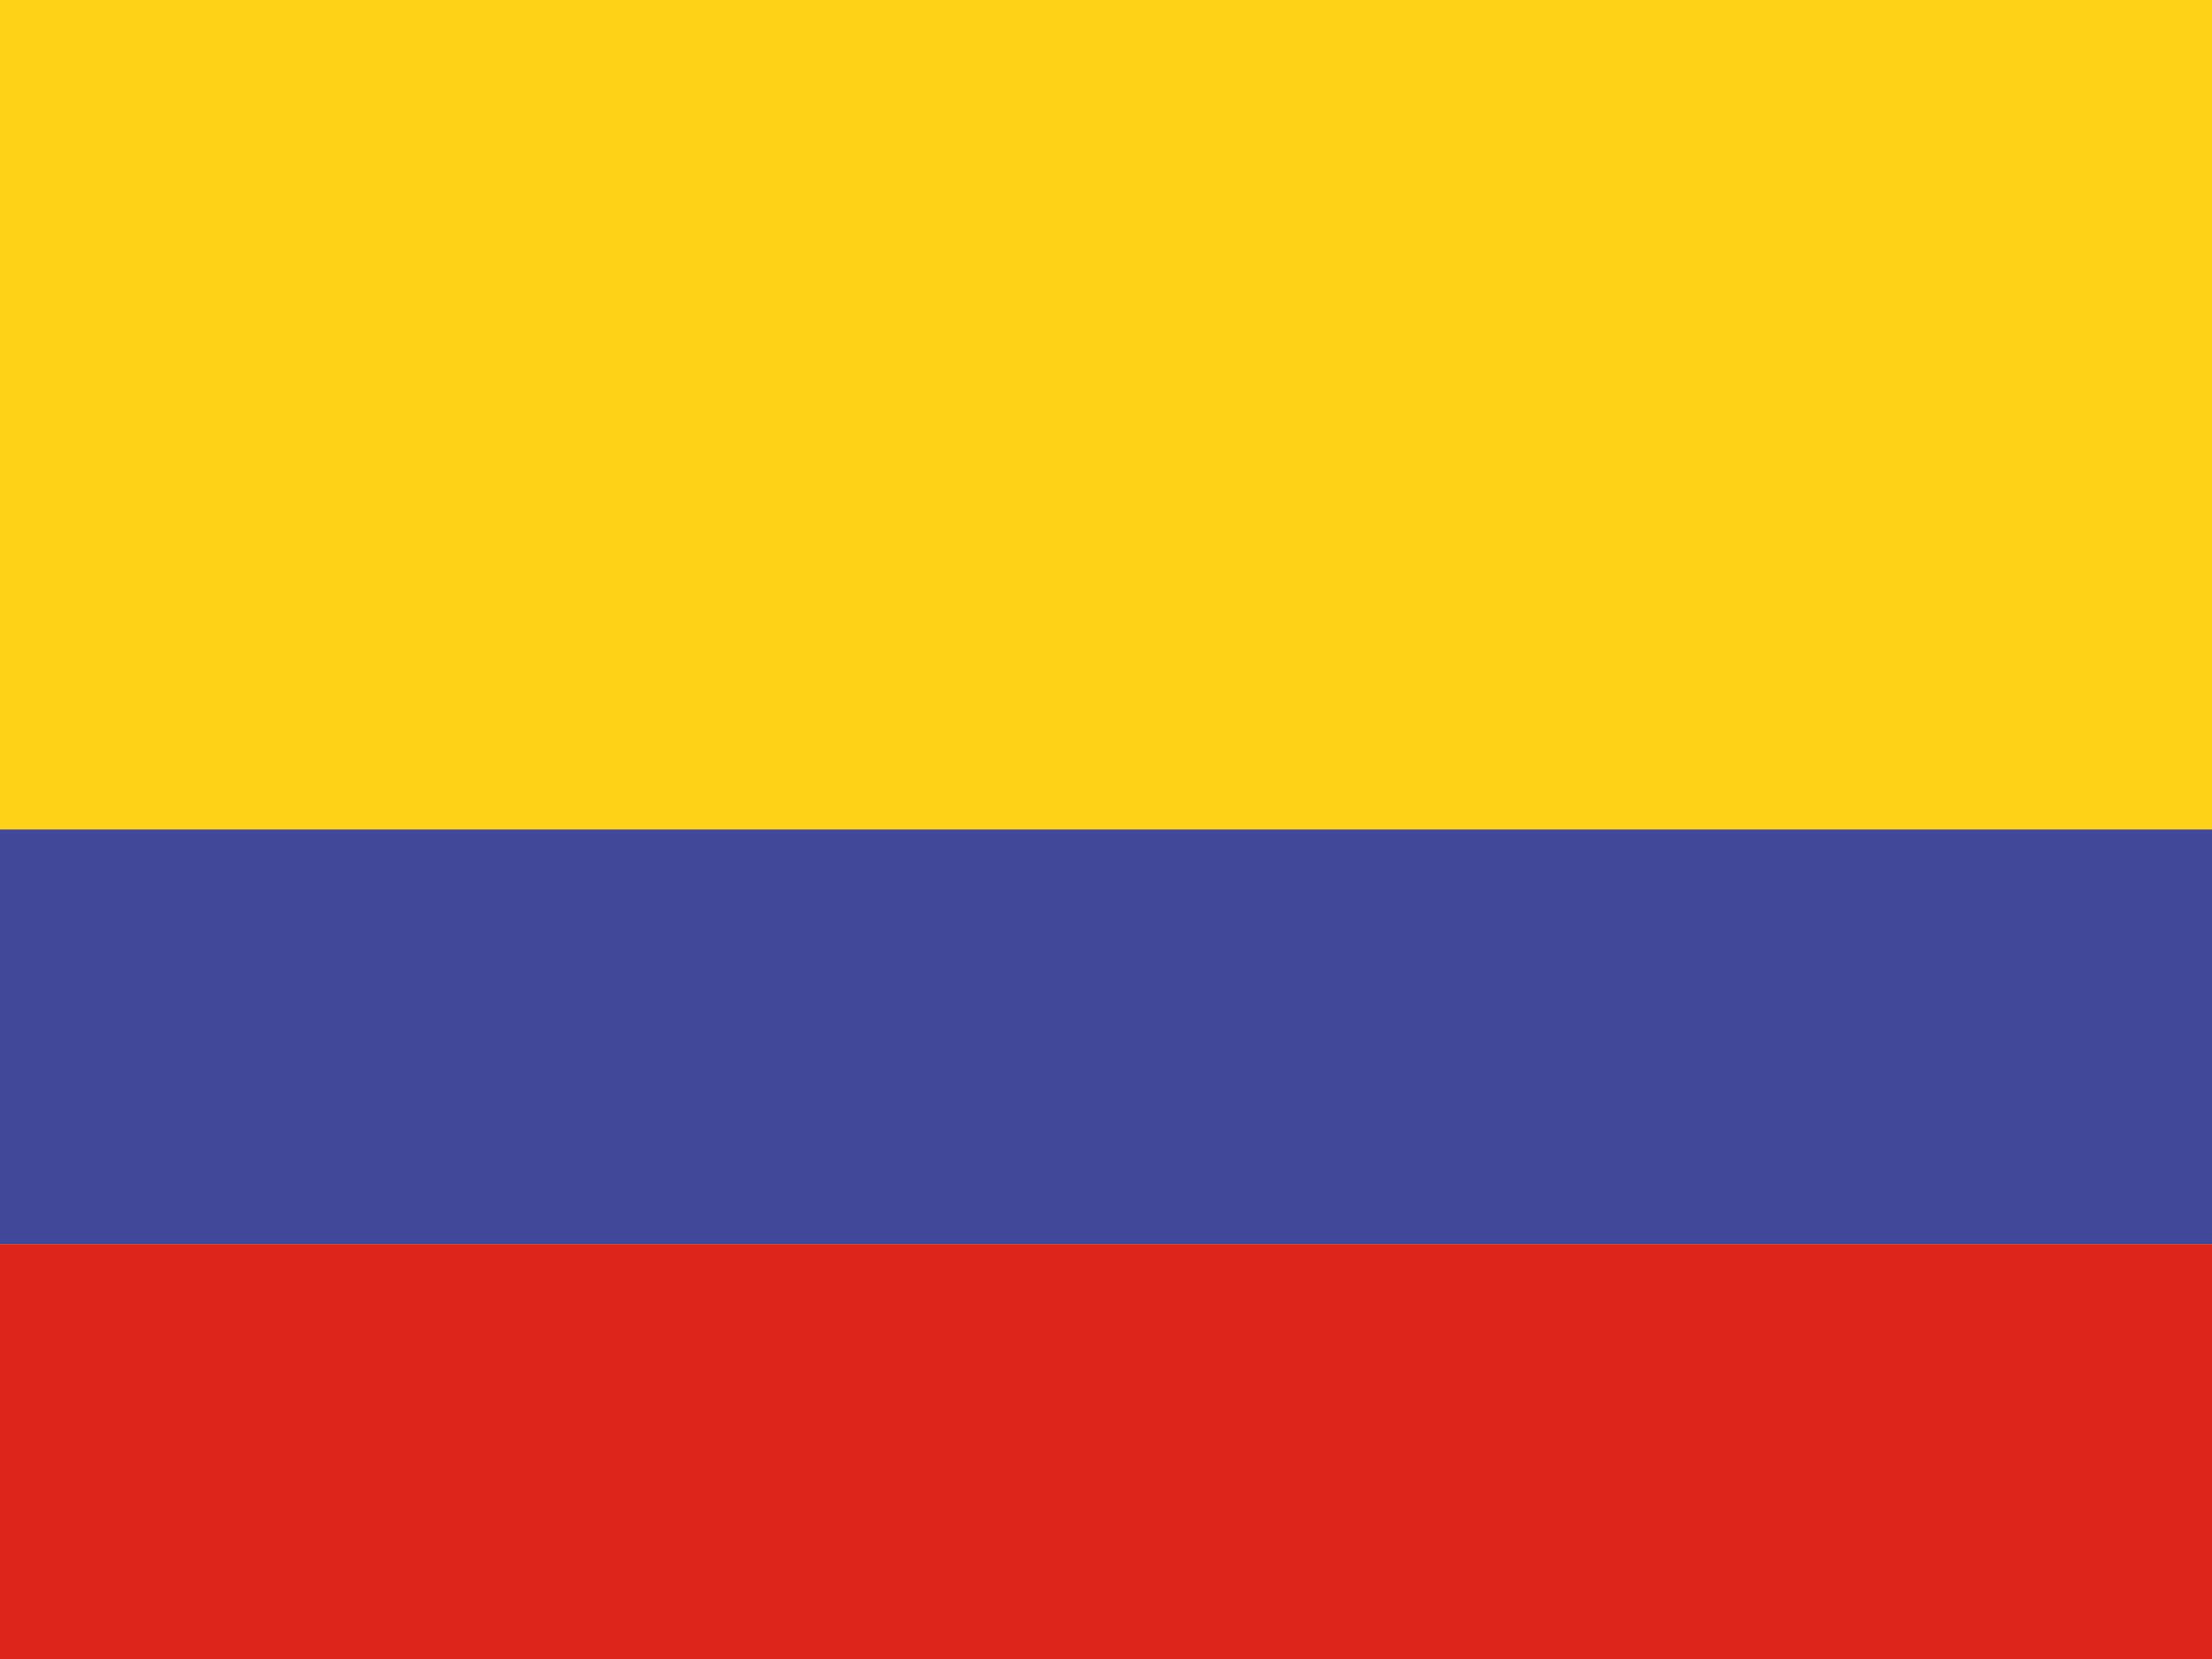
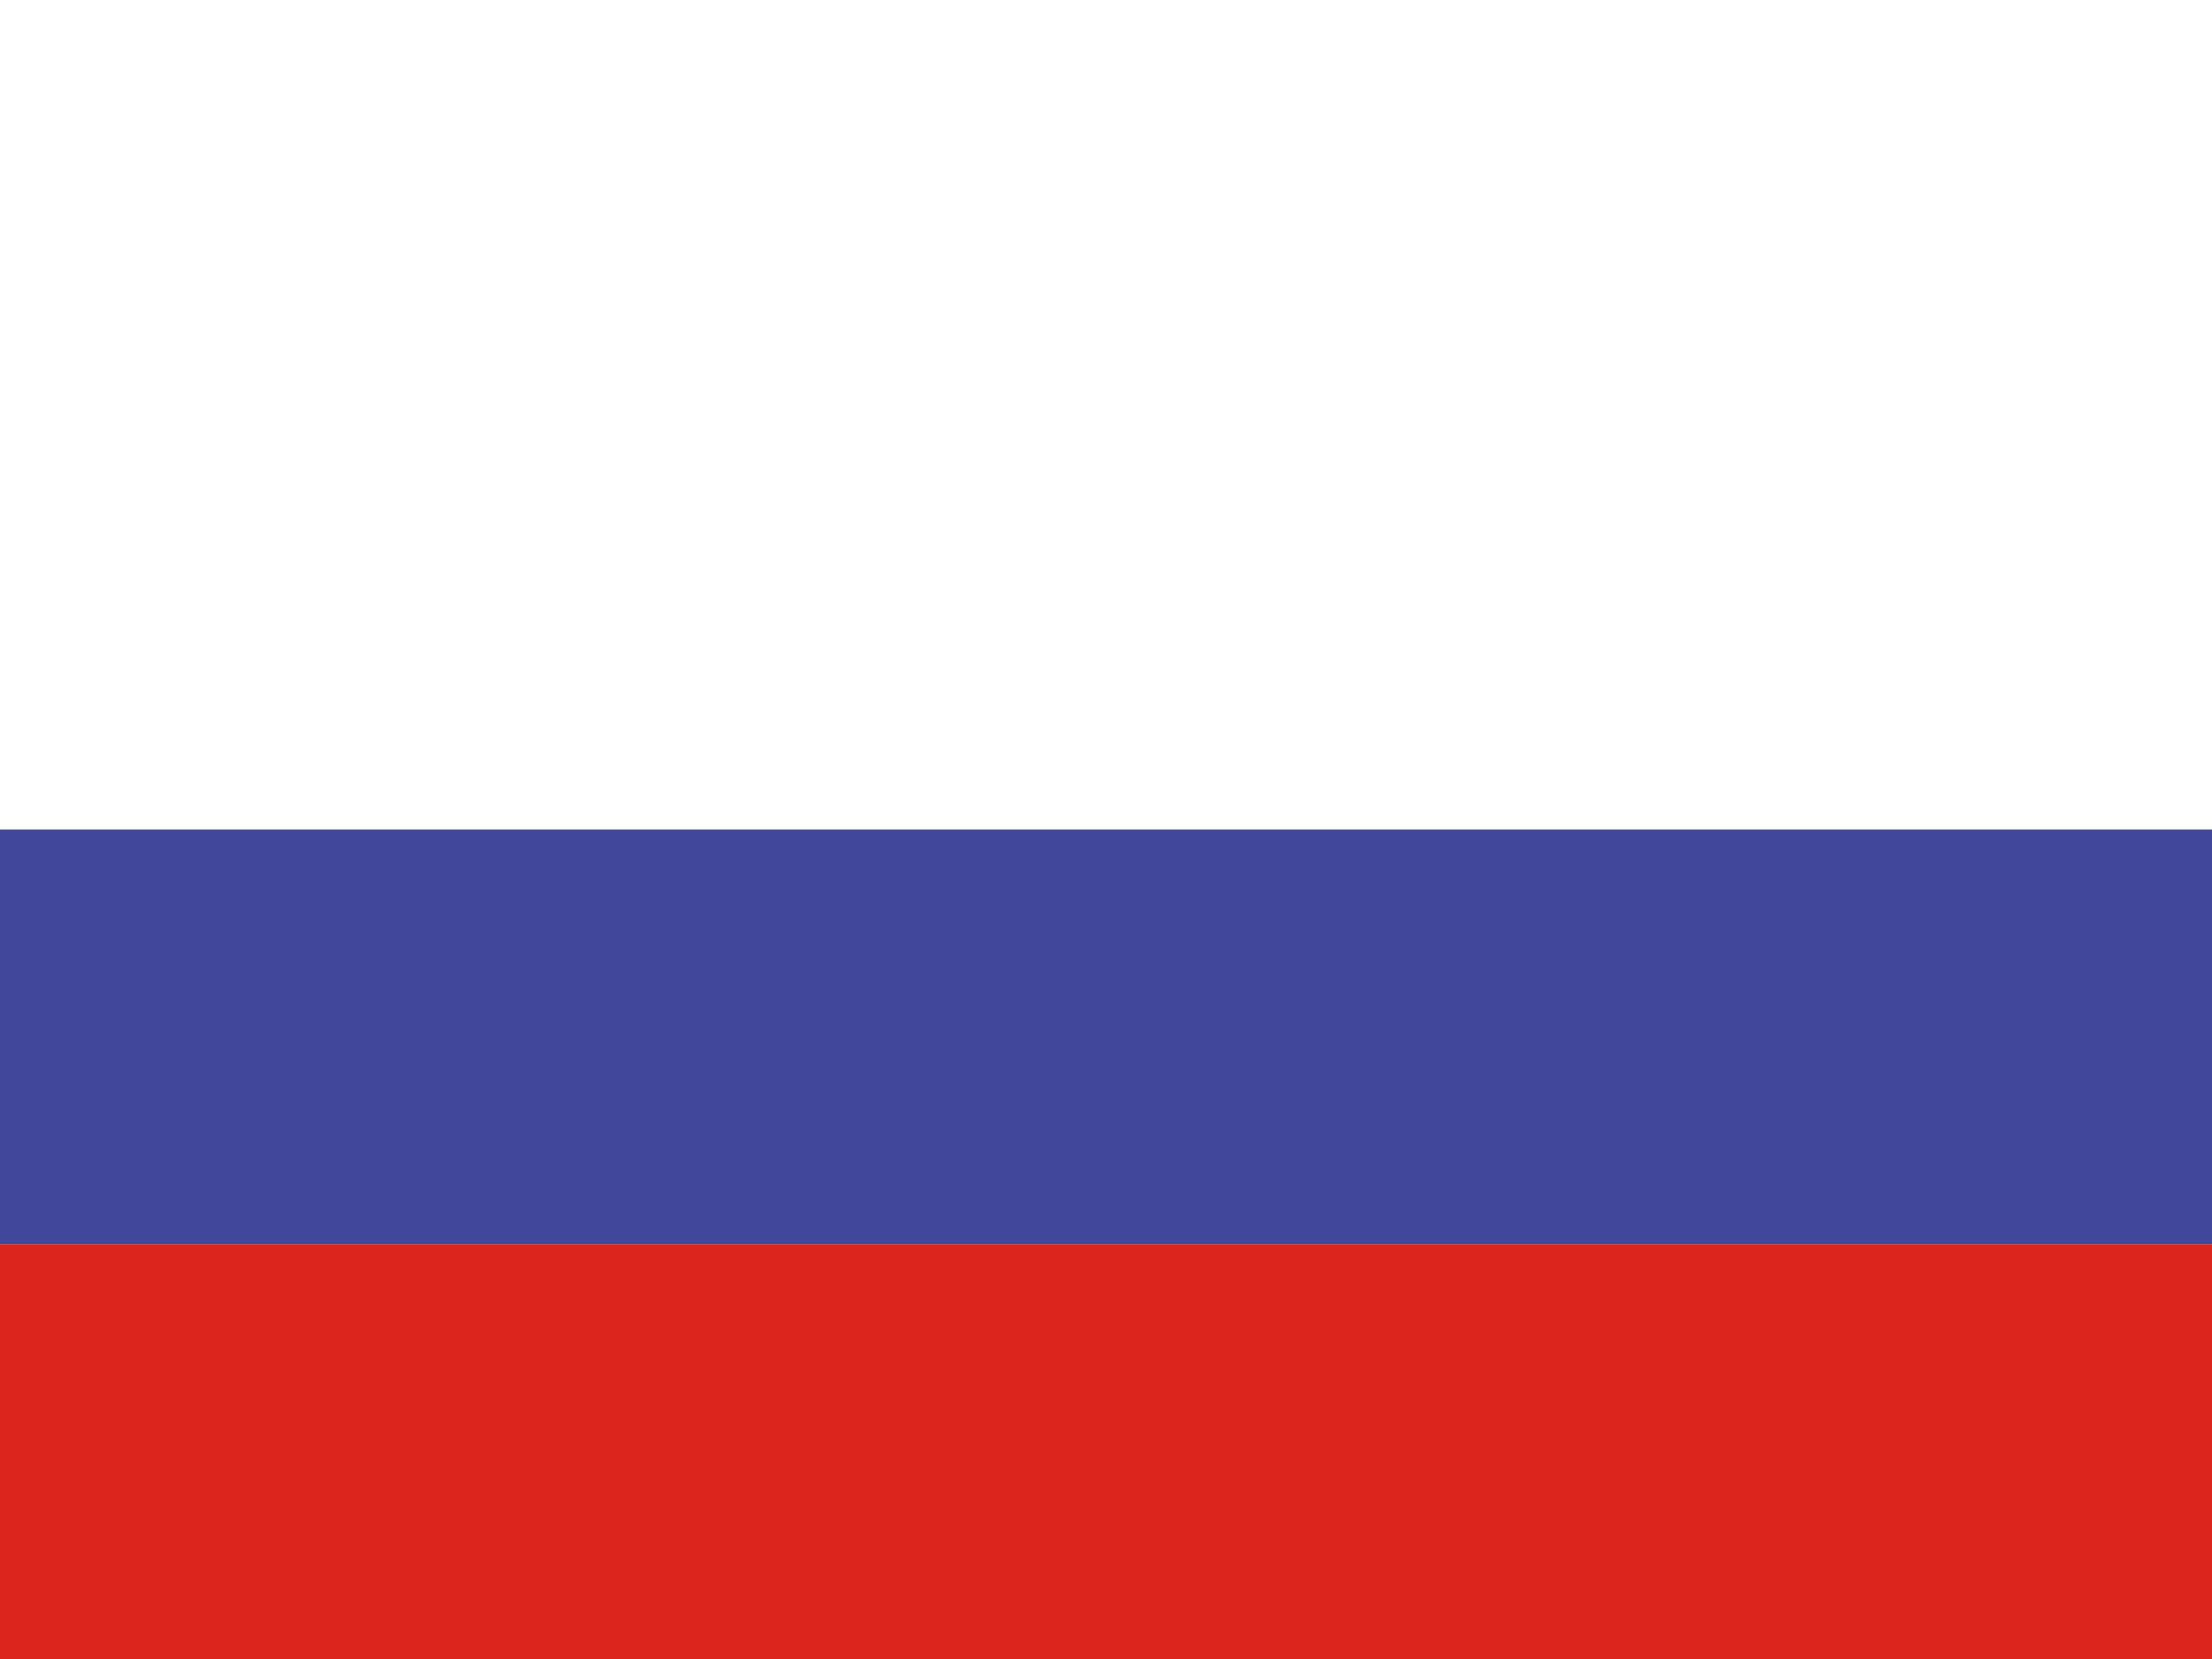
<svg xmlns="http://www.w3.org/2000/svg" width="16" height="12" viewBox="0 0 16 12" fill="none">
-   <rect width="16" height="12" fill="#FFD018" />
  <rect y="6" width="16" height="3" fill="#41479B" />
  <rect y="9" width="16" height="3" fill="#DC251C" />
</svg>